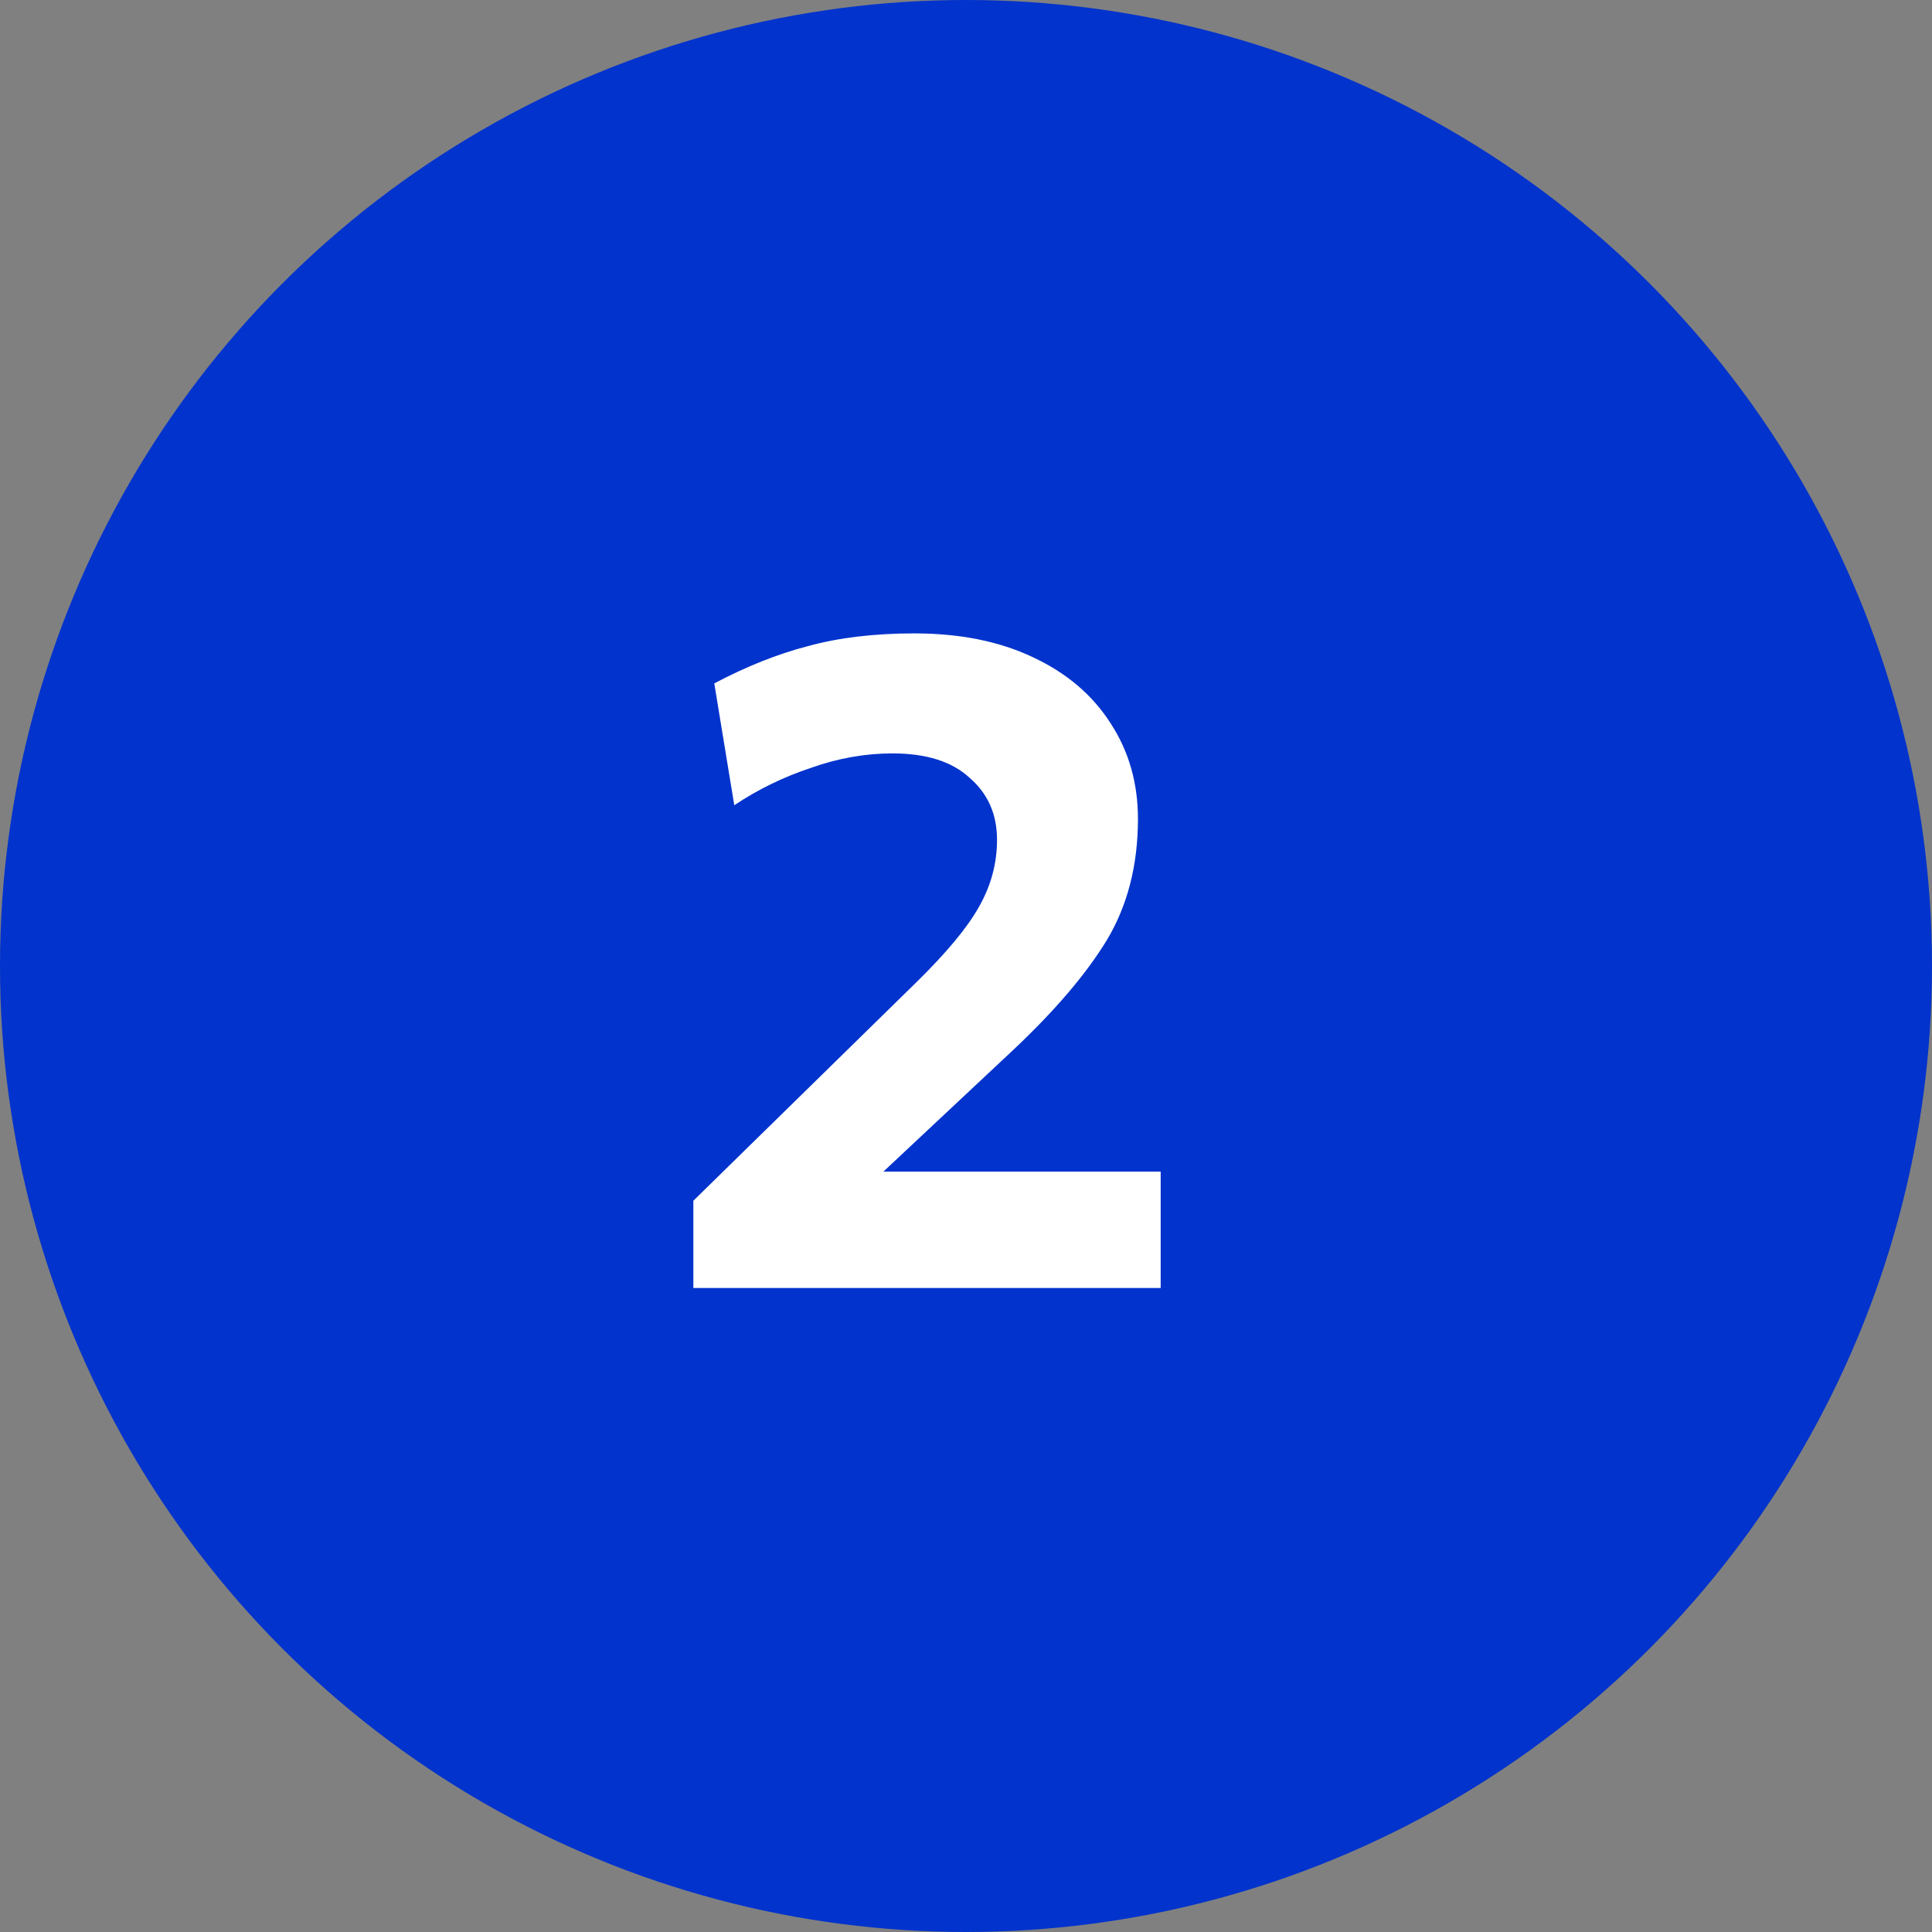
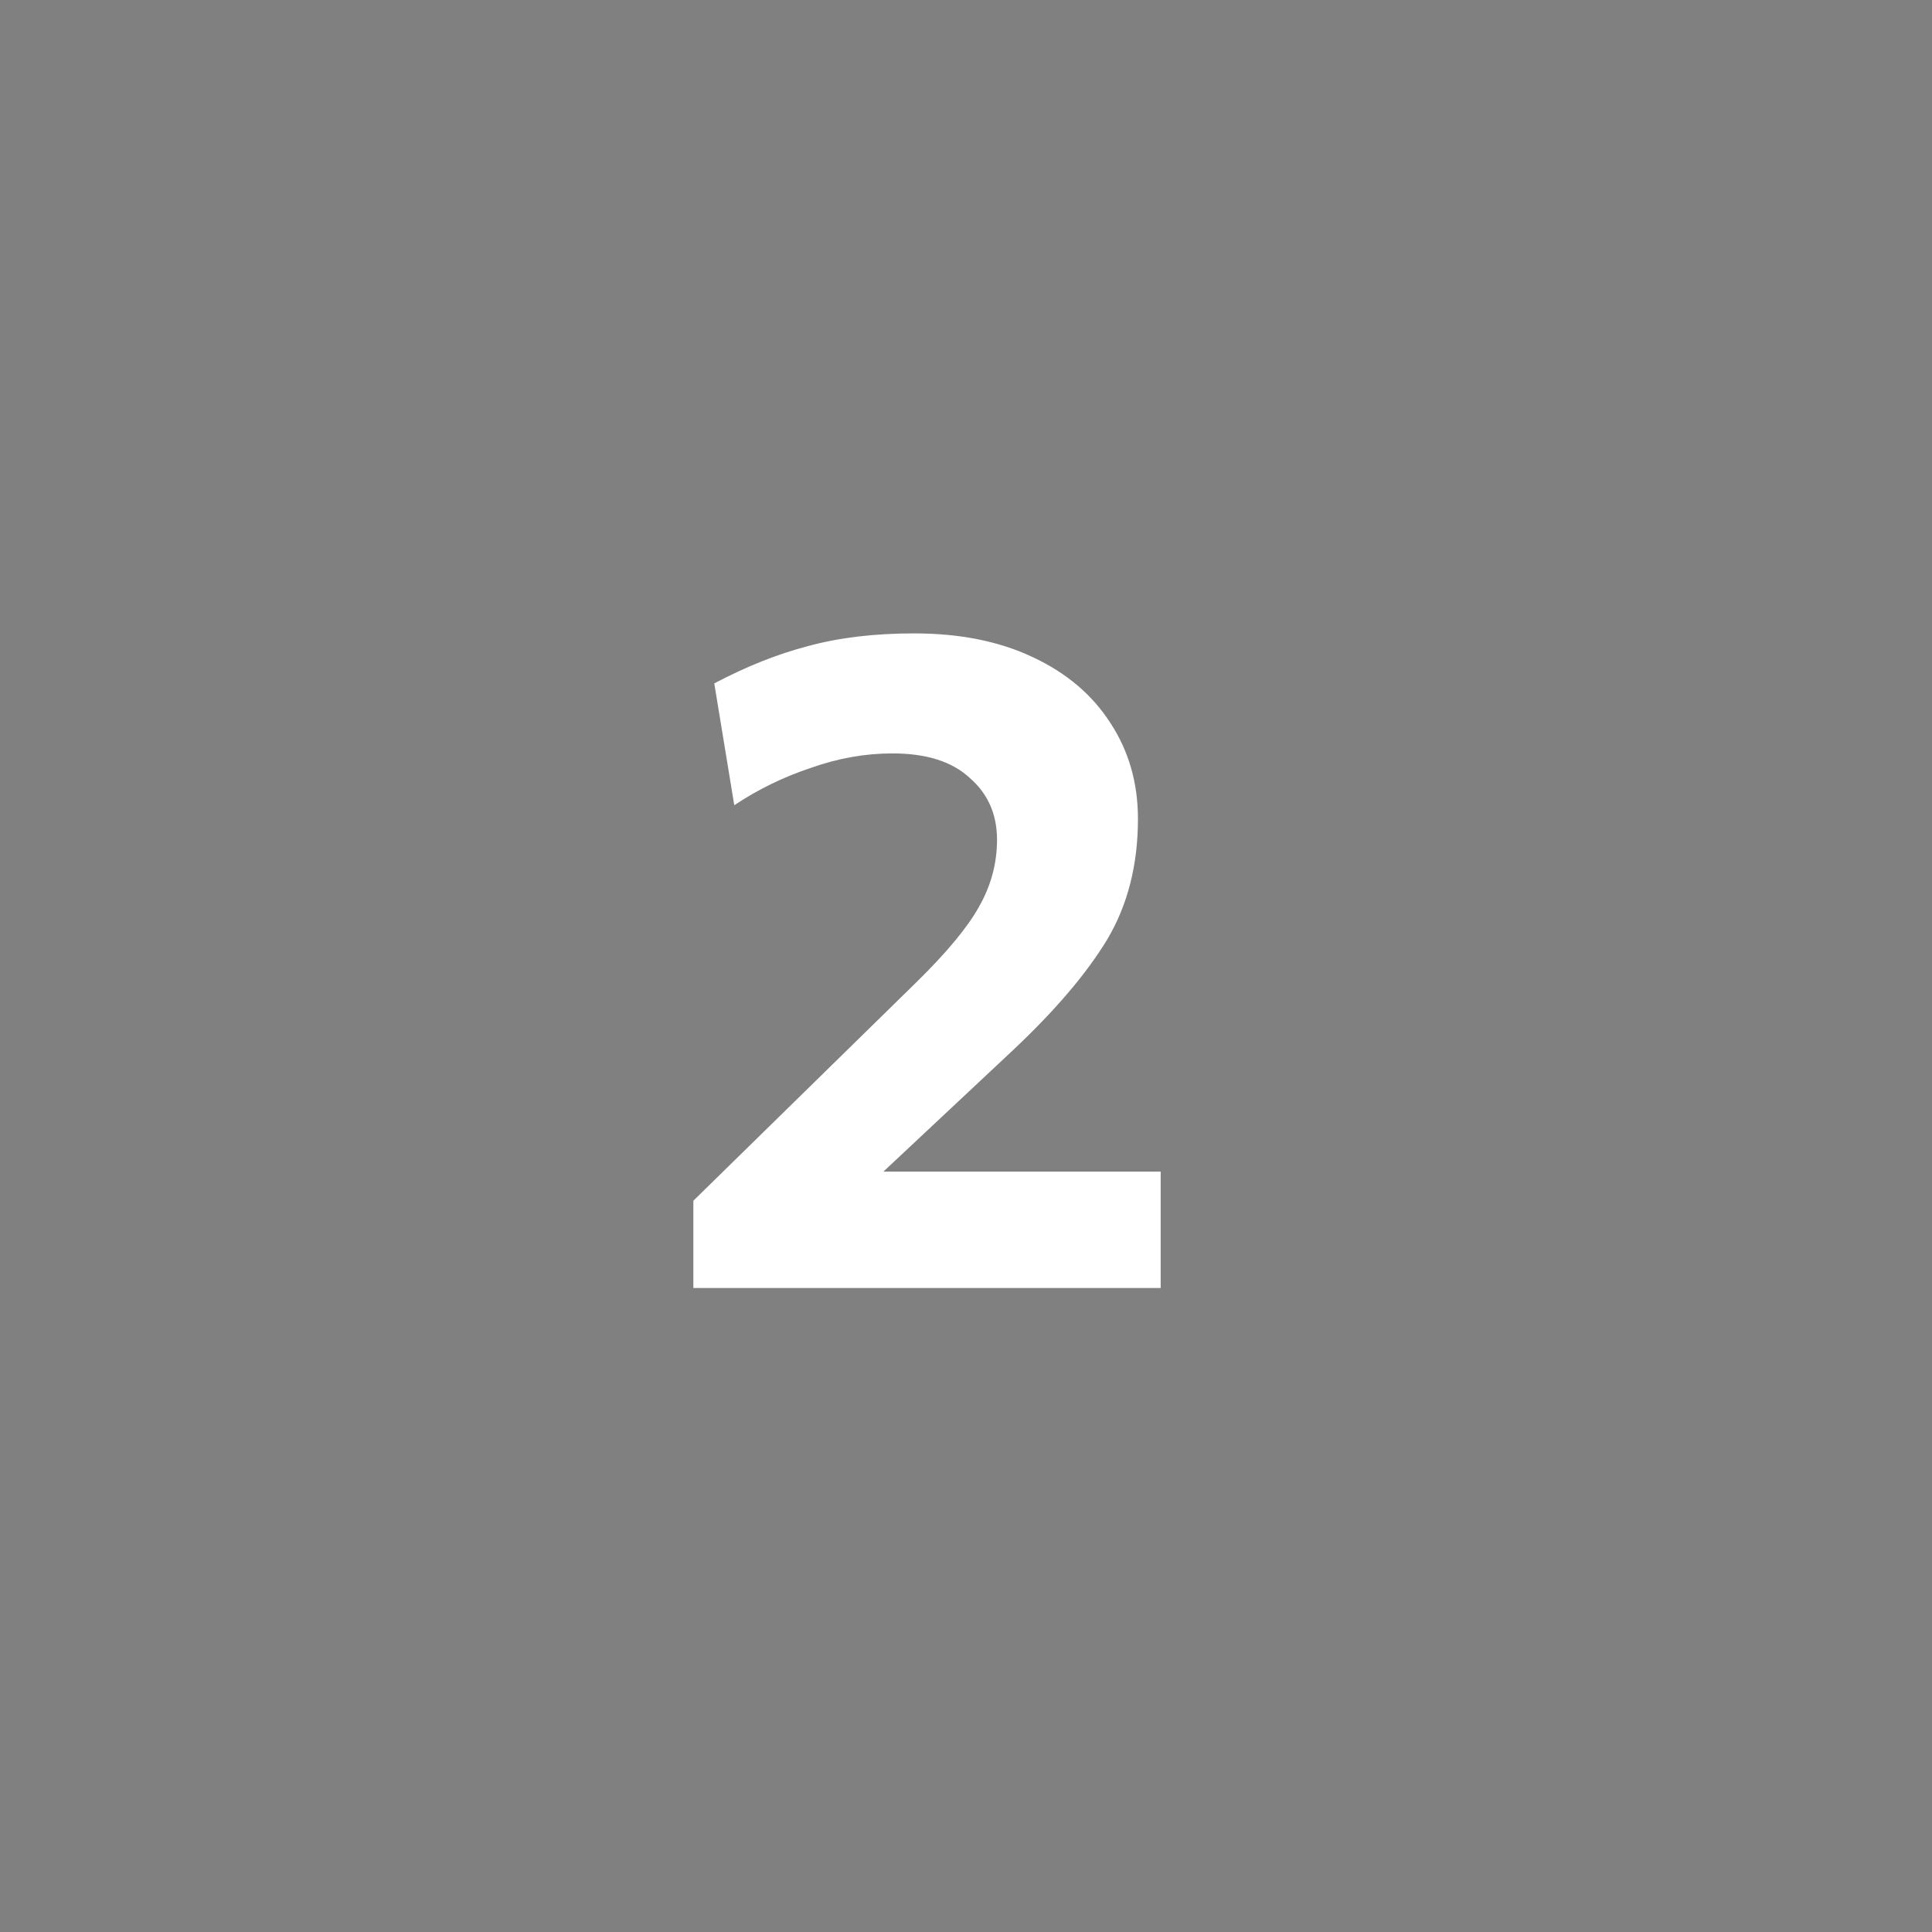
<svg xmlns="http://www.w3.org/2000/svg" width="51" height="51" viewBox="0 0 51 51" fill="none">
  <rect x="0" y="0" width="51" height="51" fill="#808080" stroke="none" />
-   <circle cx="25.5" cy="25.5" r="25.5" fill="#0233CC" />
-   <path d="M24.183 25.936C24.983 25.152 25.535 24.488 25.839 23.944C26.159 23.384 26.319 22.792 26.319 22.168C26.319 21.496 26.079 20.952 25.599 20.536C25.135 20.104 24.455 19.888 23.559 19.888C22.839 19.888 22.119 20.016 21.399 20.272C20.679 20.512 20.007 20.84 19.383 21.256L18.855 18.04C19.703 17.592 20.527 17.264 21.327 17.056C22.143 16.832 23.079 16.72 24.135 16.72C25.335 16.72 26.375 16.928 27.255 17.344C28.151 17.76 28.839 18.344 29.319 19.096C29.799 19.832 30.039 20.672 30.039 21.616C30.039 22.832 29.767 23.896 29.223 24.808C28.679 25.704 27.855 26.672 26.751 27.712L23.319 30.928H30.639V34H18.303V31.696L24.183 25.936Z" fill="white" />
+   <path d="M24.183 25.936C24.983 25.152 25.535 24.488 25.839 23.944C26.159 23.384 26.319 22.792 26.319 22.168C26.319 21.496 26.079 20.952 25.599 20.536C25.135 20.104 24.455 19.888 23.559 19.888C22.839 19.888 22.119 20.016 21.399 20.272C20.679 20.512 20.007 20.84 19.383 21.256L18.855 18.04C19.703 17.592 20.527 17.264 21.327 17.056C22.143 16.832 23.079 16.72 24.135 16.72C25.335 16.72 26.375 16.928 27.255 17.344C28.151 17.76 28.839 18.344 29.319 19.096C29.799 19.832 30.039 20.672 30.039 21.616C30.039 22.832 29.767 23.896 29.223 24.808C28.679 25.704 27.855 26.672 26.751 27.712L23.319 30.928H30.639V34H18.303V31.696Z" fill="white" />
</svg>